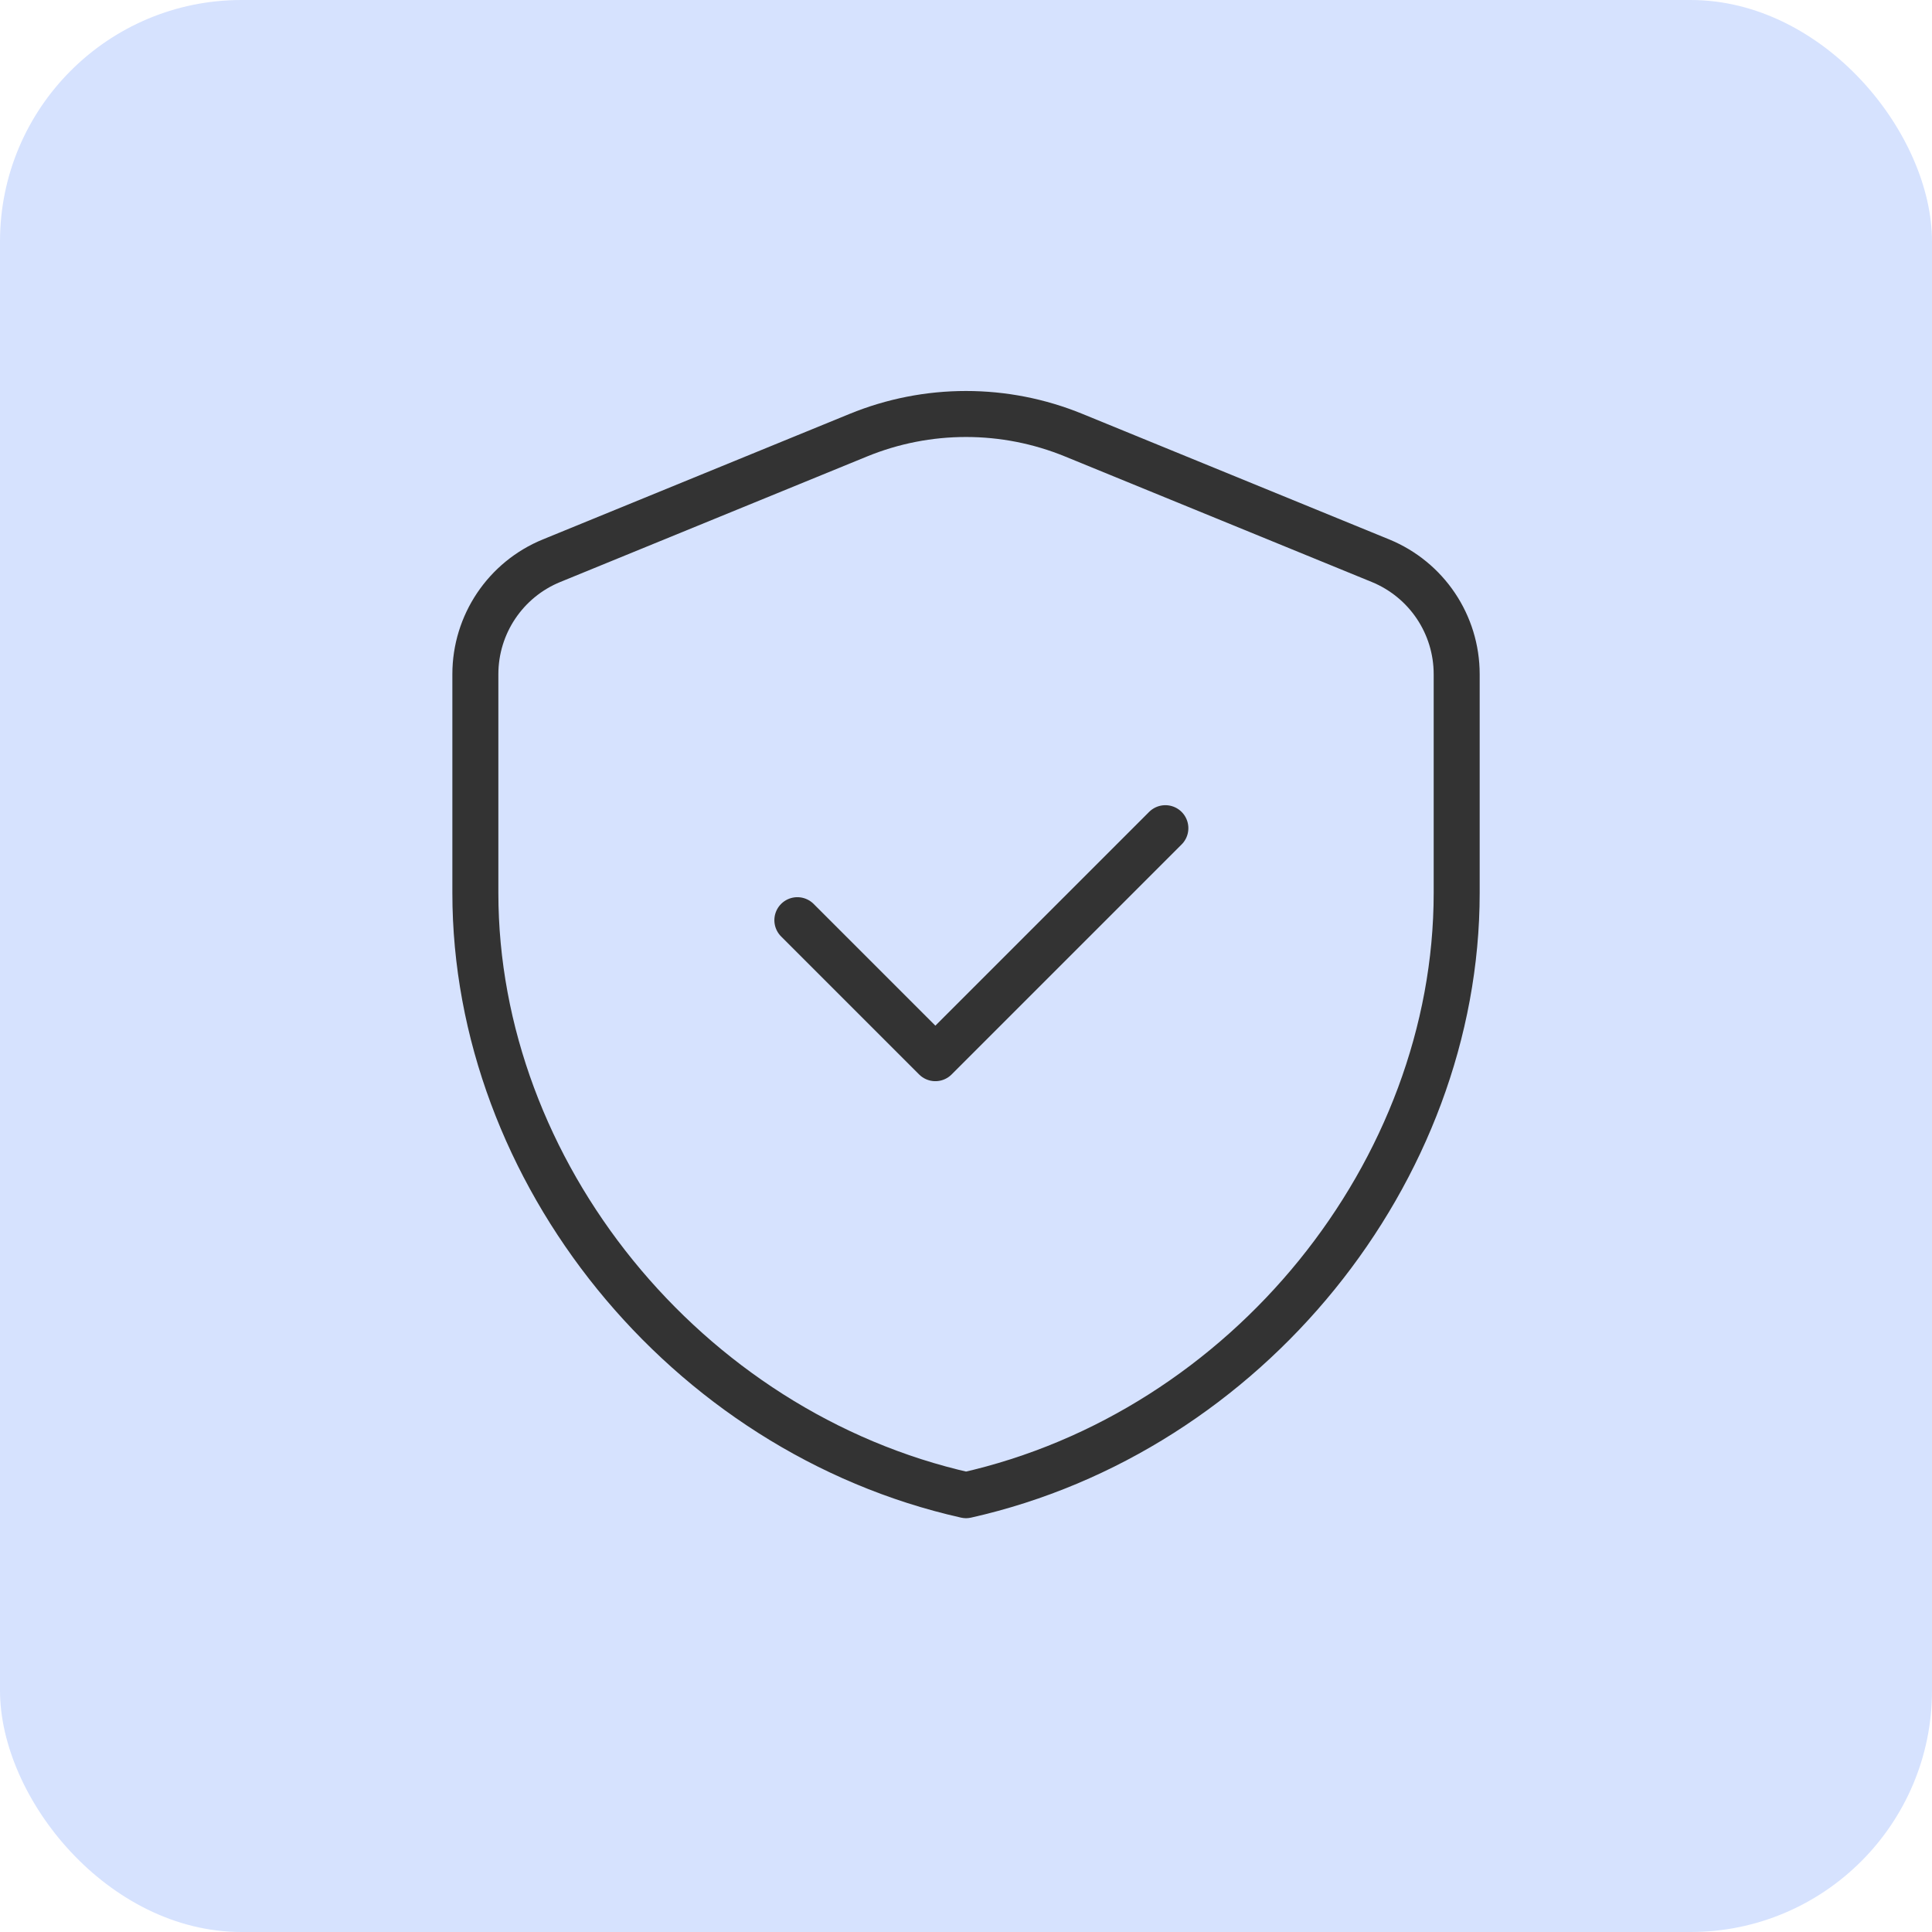
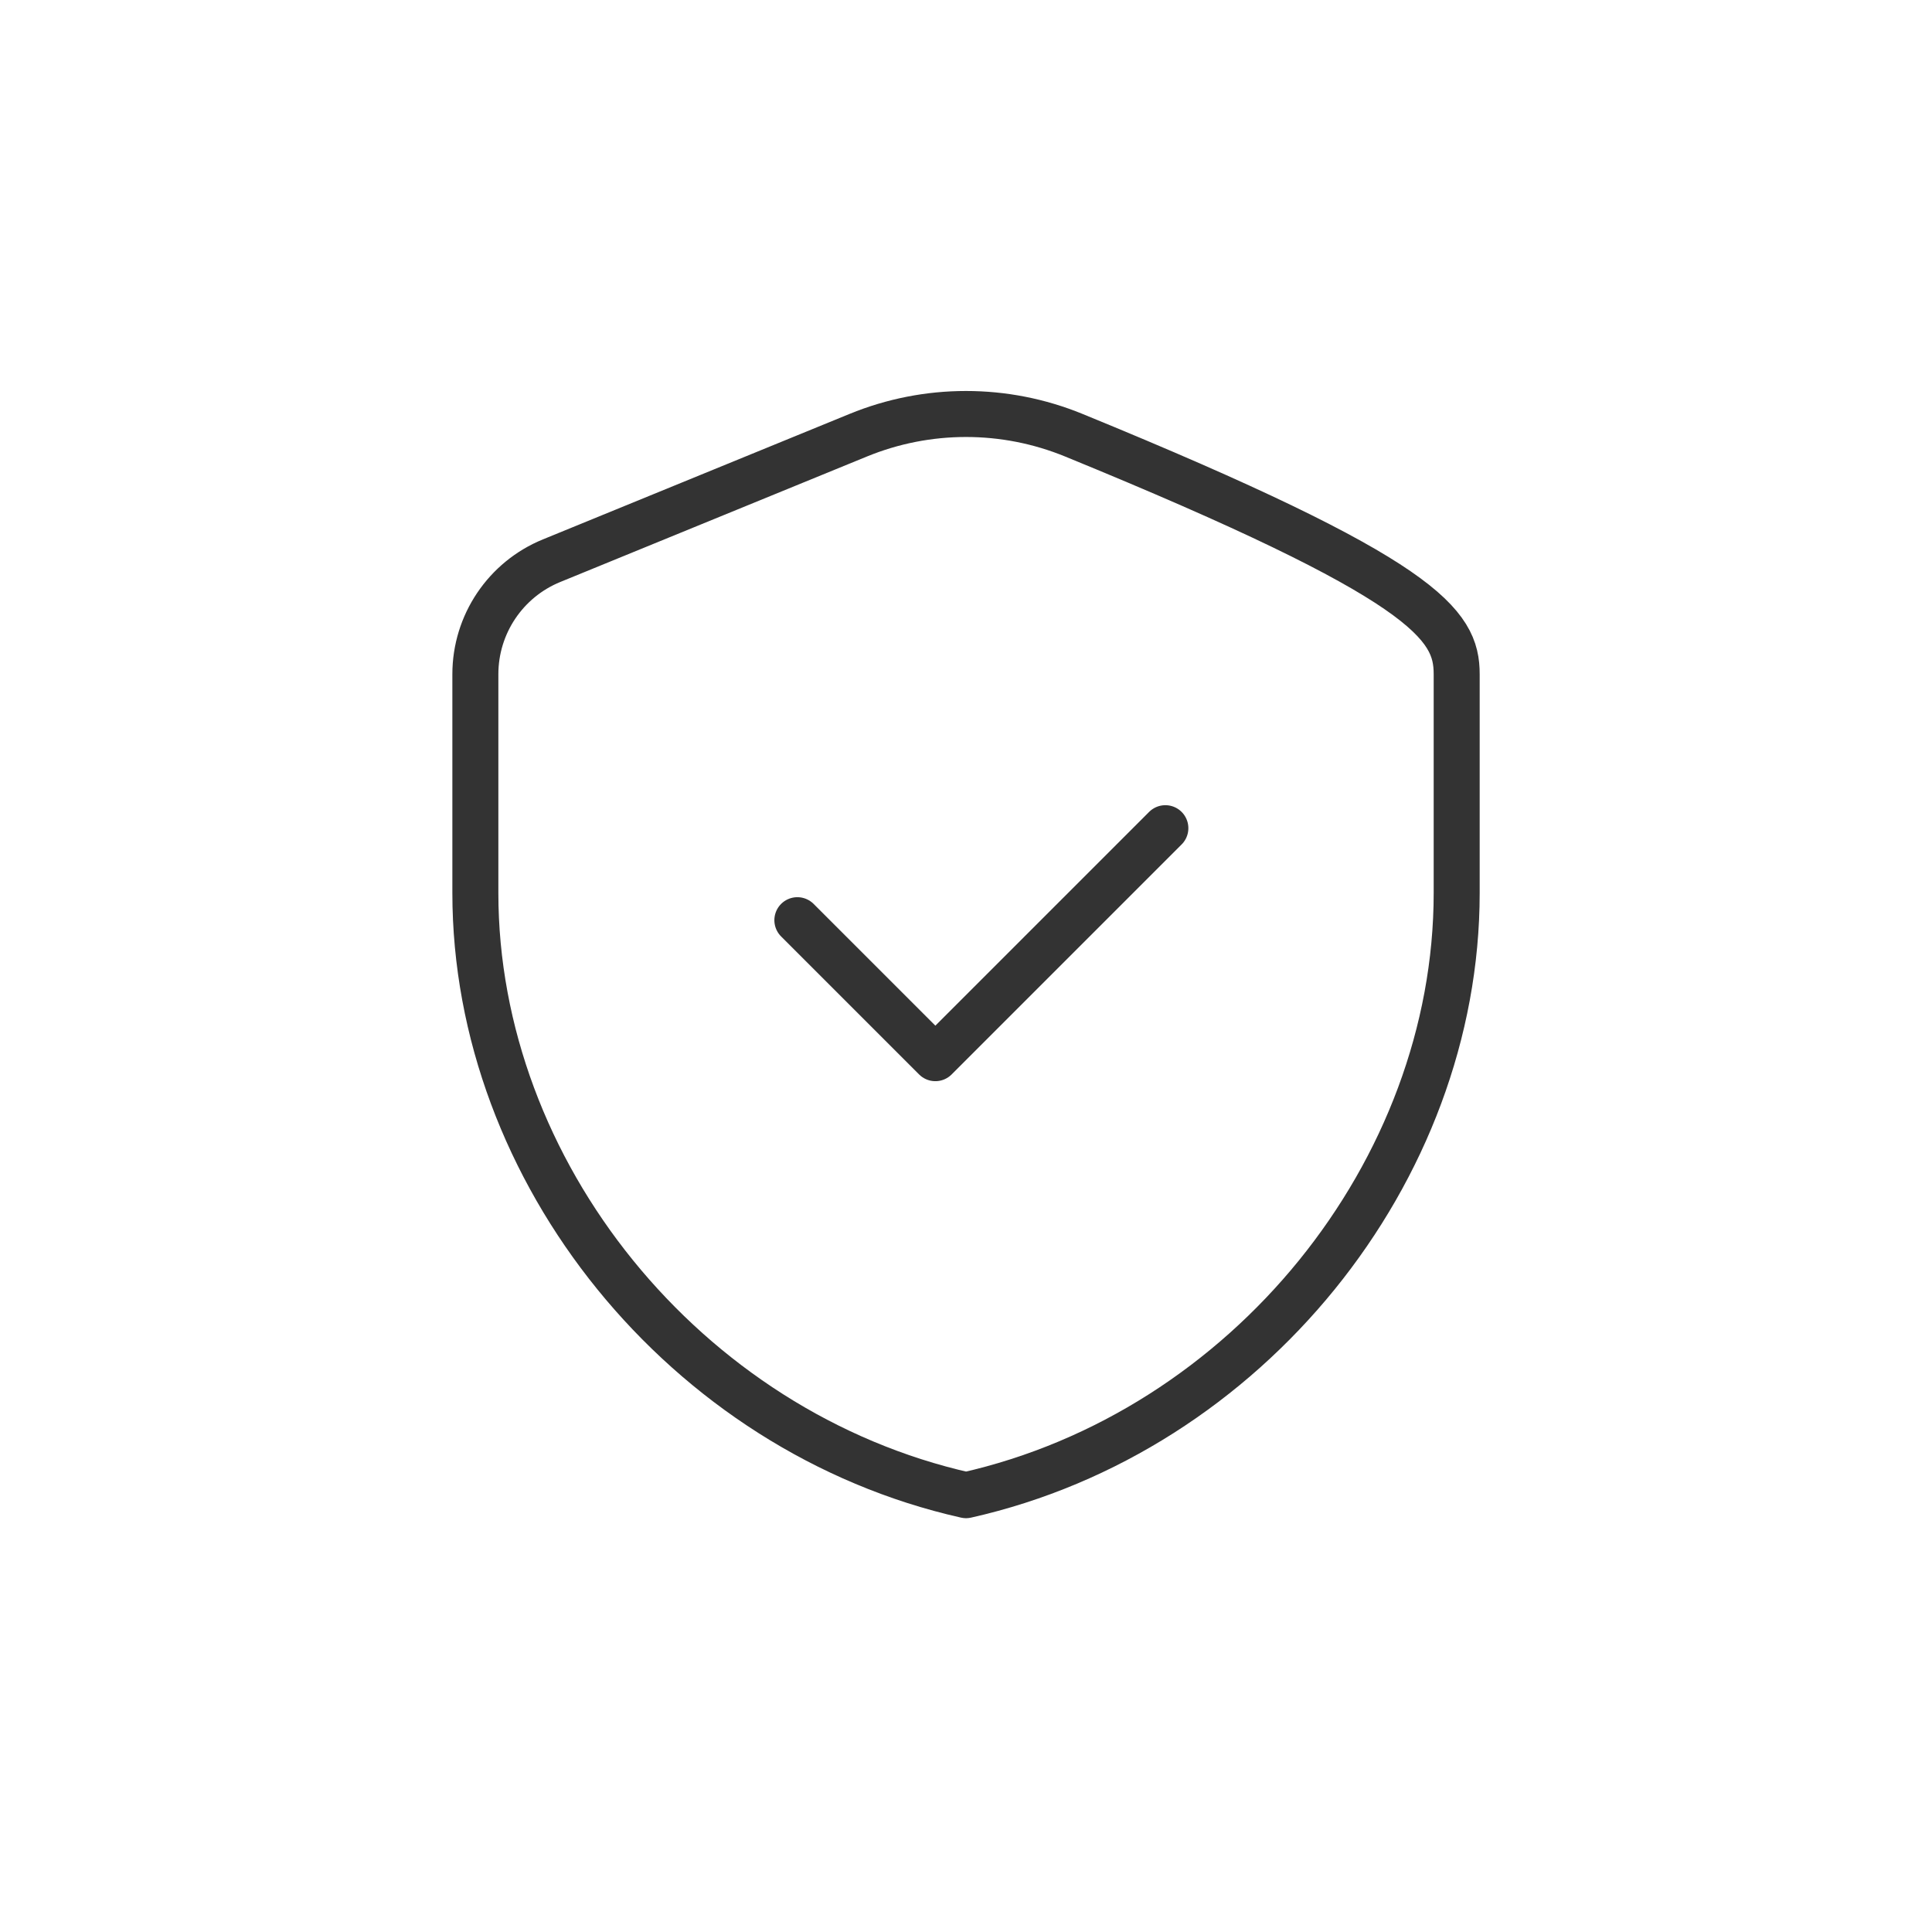
<svg xmlns="http://www.w3.org/2000/svg" width="42" height="42" viewBox="0 0 42 42" fill="none">
-   <rect width="42" height="42" rx="5.25" fill="#D6E2FE" />
-   <path d="M25.334 18.004L20.334 23.004L17.334 20.004M31.667 19.413C31.667 25.468 27.117 31.129 21.001 32.504C14.885 31.129 10.334 25.468 10.334 19.413V14.657C10.334 13.574 10.989 12.598 11.991 12.189L18.658 9.461C20.159 8.846 21.842 8.846 23.343 9.461L30.01 12.189C31.013 12.6 31.667 13.574 31.667 14.657V19.413Z" stroke="#333333" stroke-linecap="round" stroke-linejoin="round" />
+   <path d="M25.334 18.004L20.334 23.004L17.334 20.004M31.667 19.413C31.667 25.468 27.117 31.129 21.001 32.504C14.885 31.129 10.334 25.468 10.334 19.413V14.657C10.334 13.574 10.989 12.598 11.991 12.189L18.658 9.461C20.159 8.846 21.842 8.846 23.343 9.461C31.013 12.6 31.667 13.574 31.667 14.657V19.413Z" stroke="#333333" stroke-linecap="round" stroke-linejoin="round" />
</svg>